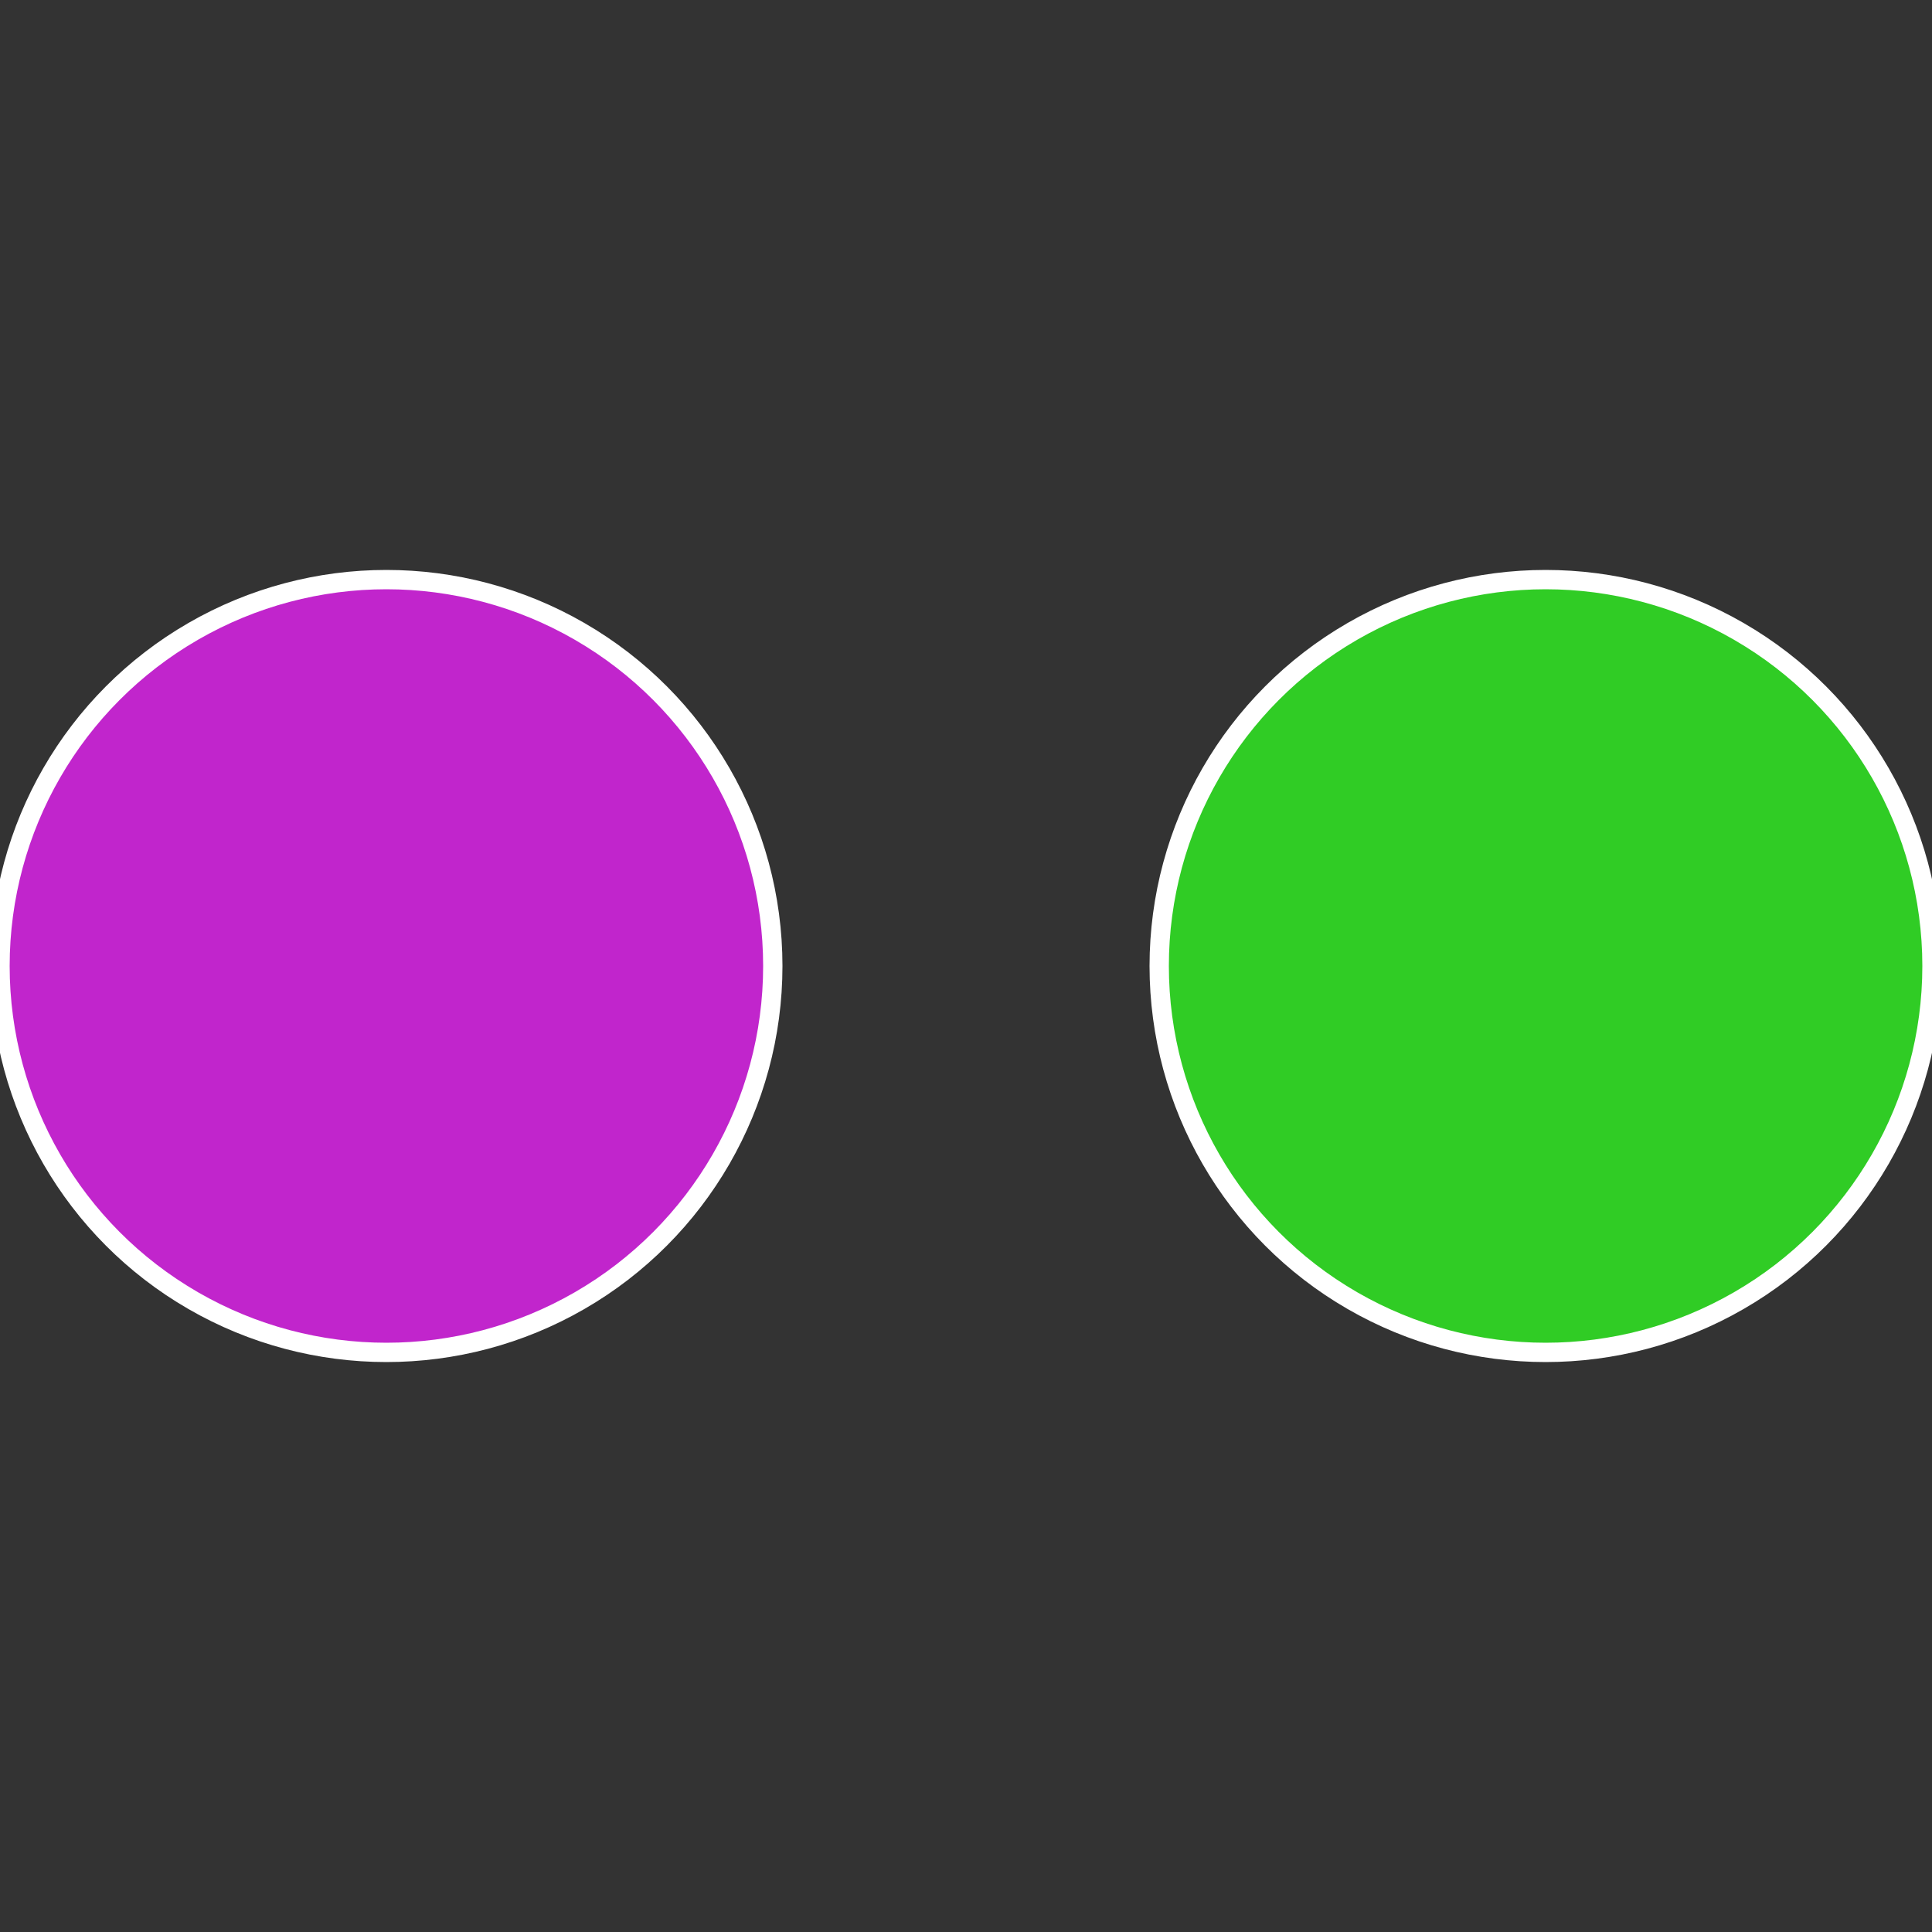
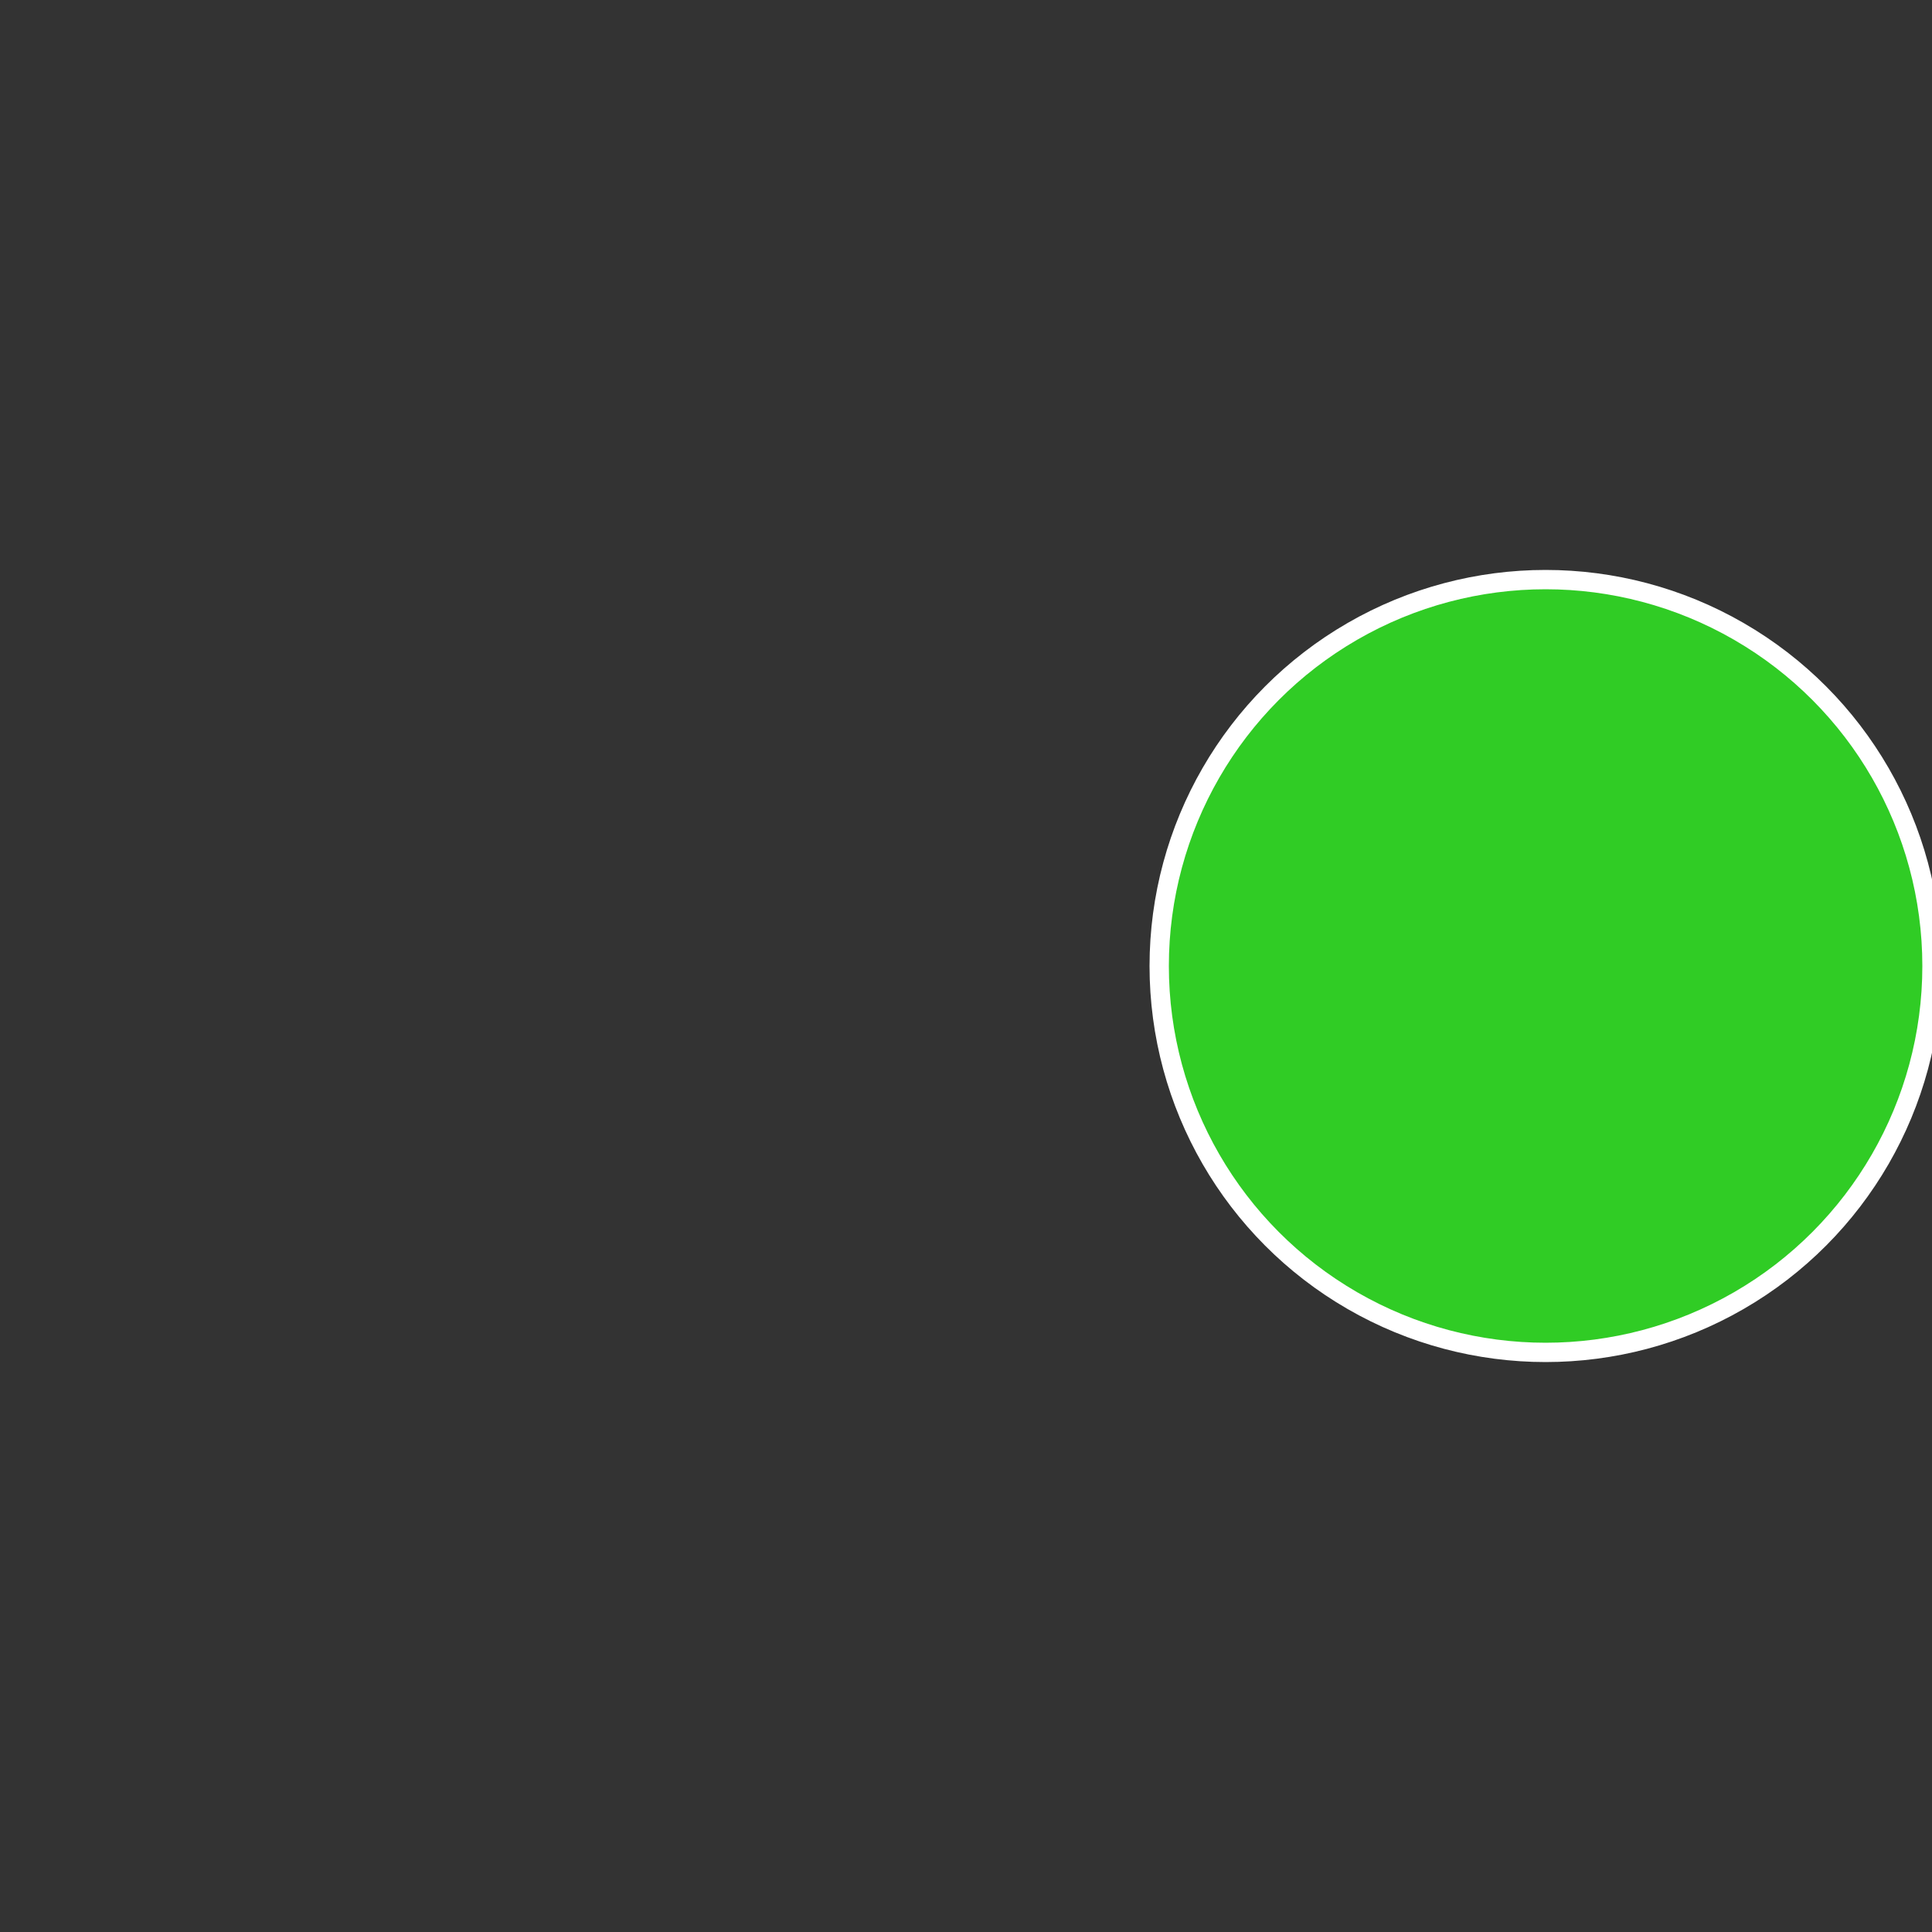
<svg xmlns="http://www.w3.org/2000/svg" width="500" height="500" viewBox="-1 -1 2 2">
  <rect x="-1" y="-1" width="2" height="2" fill="#333333" stroke="none" />
  <circle cx="0.6" cy="0" r="0.4" fill="#30cc25" stroke="#fff" stroke-width="1%" />
-   <circle cx="-0.6" cy="7.3478807948841E-17" r="0.4" fill="#c125cc" stroke="#fff" stroke-width="1%" />
</svg>